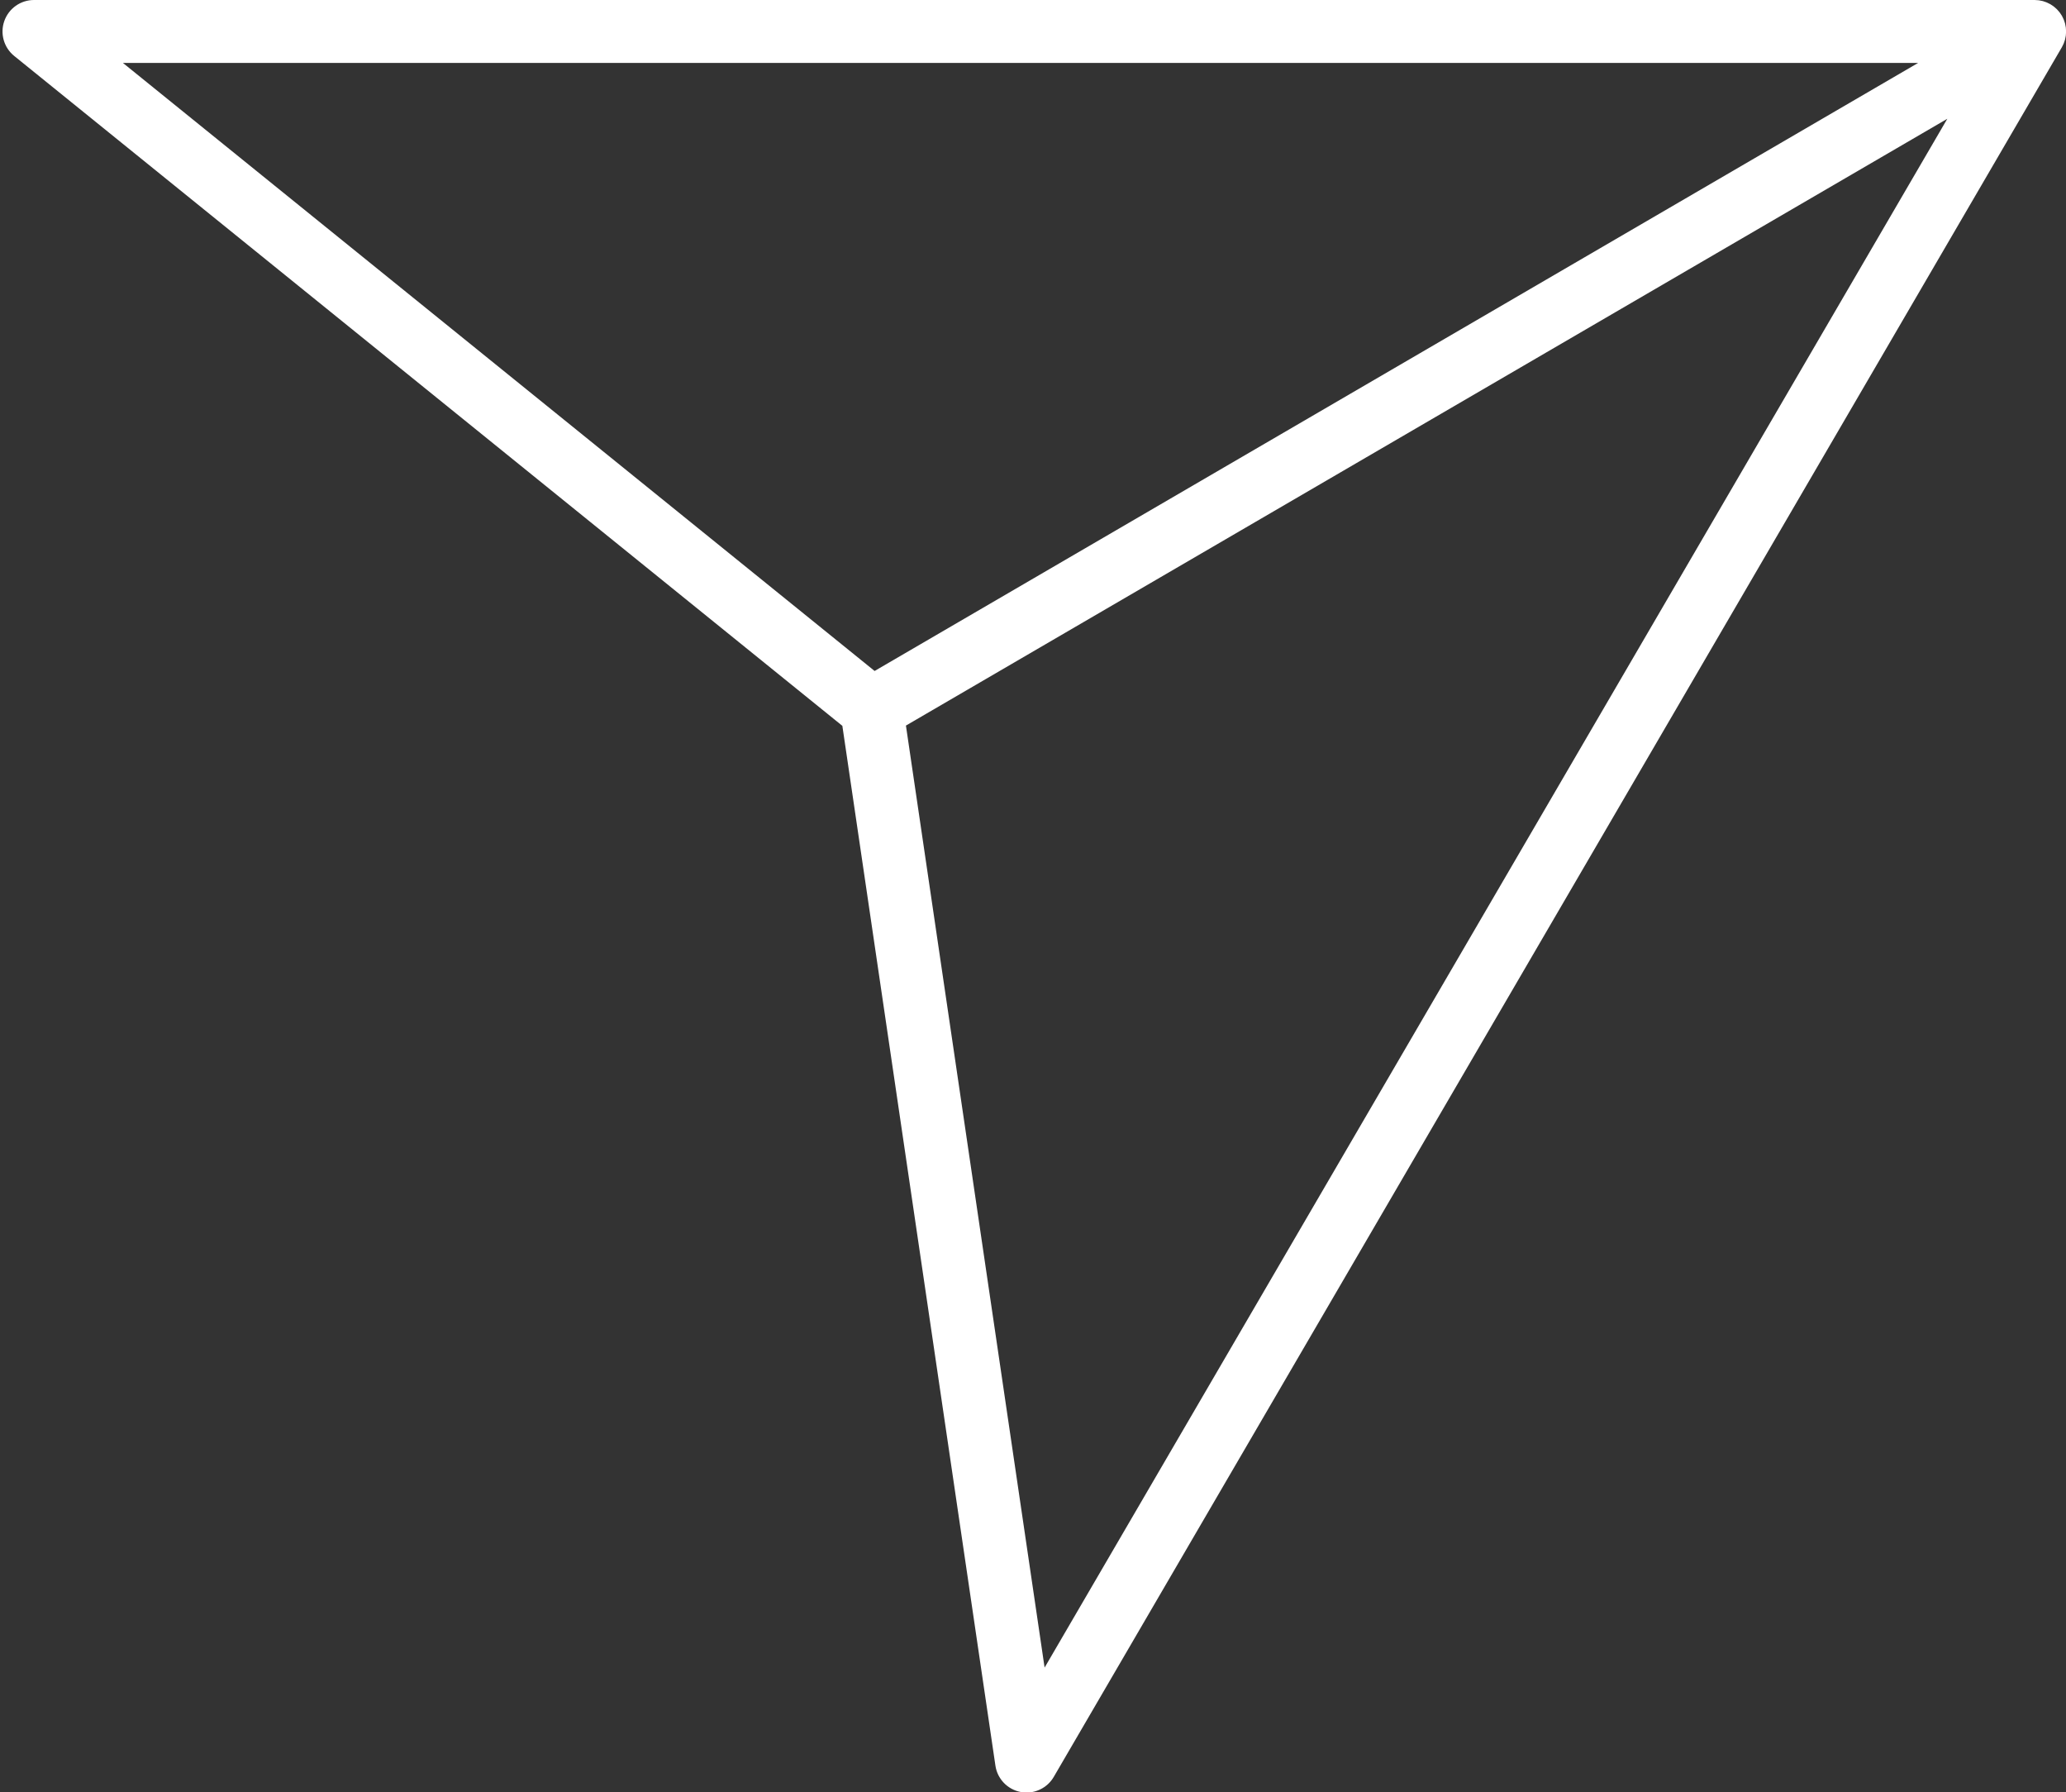
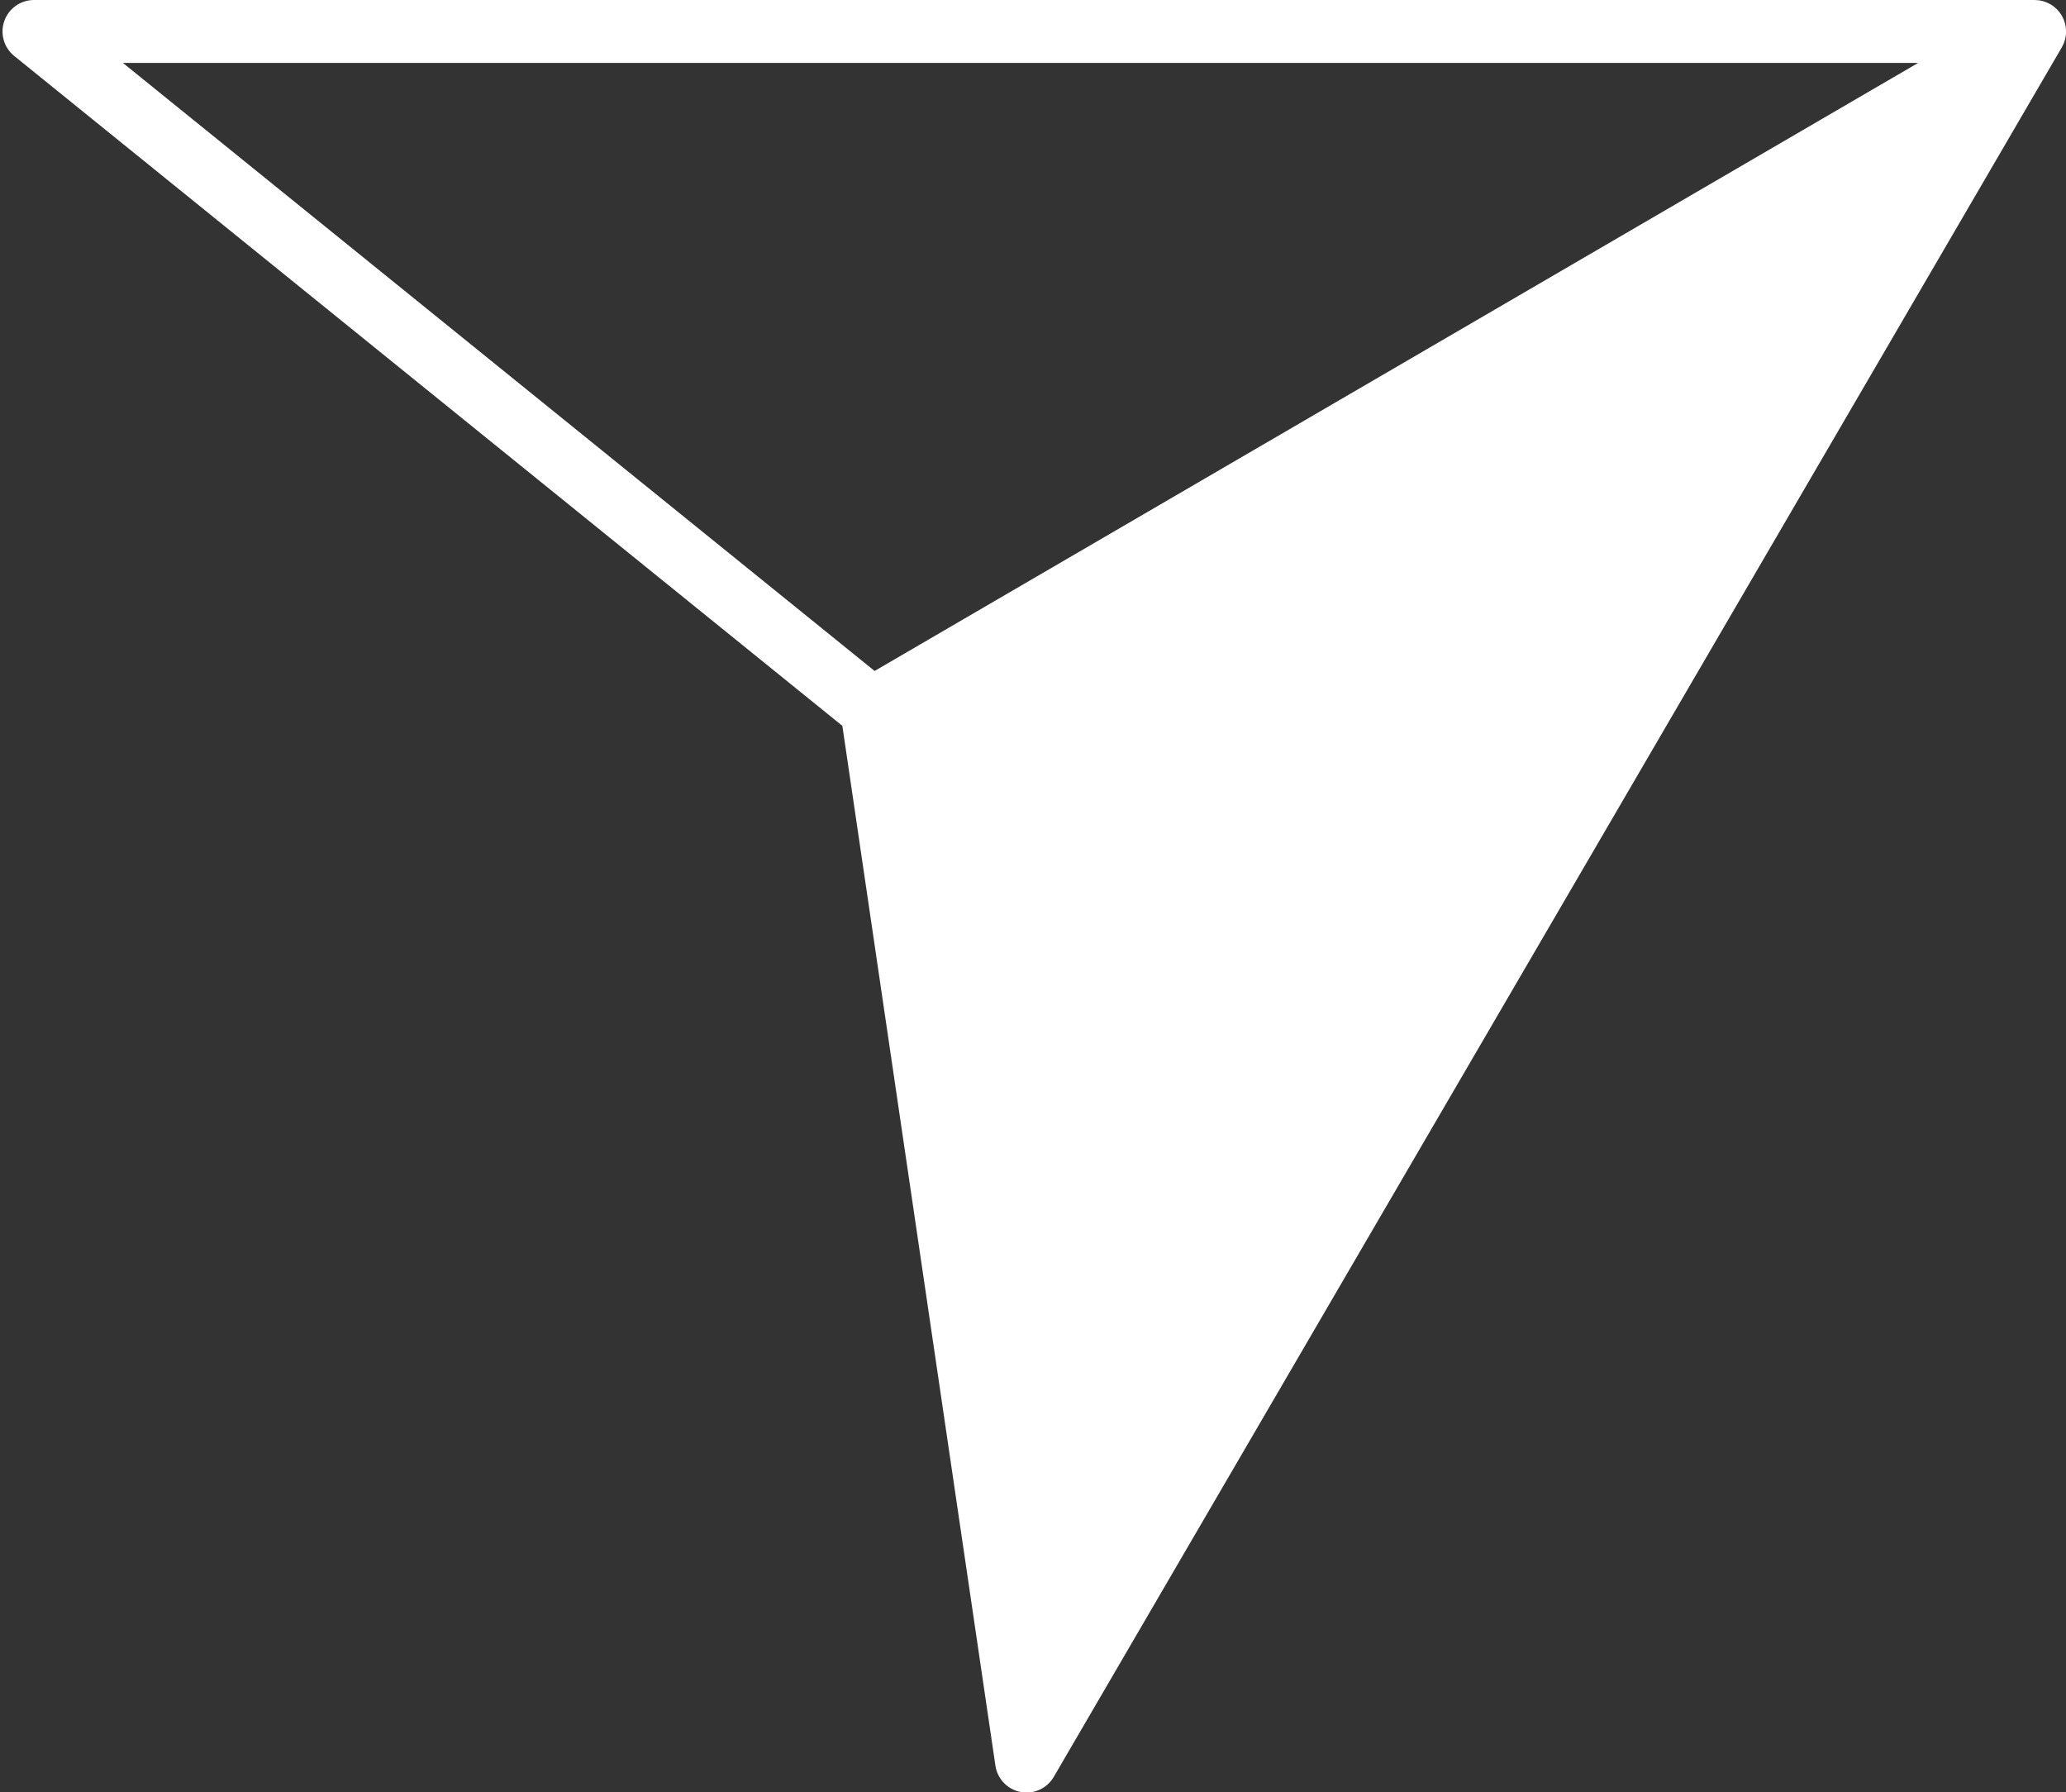
<svg xmlns="http://www.w3.org/2000/svg" fill="#ffffff" height="427.1" preserveAspectRatio="xMidYMid meet" version="1" viewBox="-0.6 0.0 492.4 427.1" width="492.4" zoomAndPan="magnify">
  <rect x="-0.6" y="0.0" width="492.4" height="427.1" fill="#333333" stroke="none" />
  <g id="change1_1">
-     <path d="M490.802,11.277c0.02-0.034,0.033-0.072,0.053-0.106 c0.121-0.216,0.231-0.437,0.33-0.663c0.034-0.078,0.068-0.155,0.099-0.233 c0.096-0.241,0.18-0.485,0.251-0.734c0.01-0.036,0.025-0.072,0.034-0.108 c0.075-0.28,0.129-0.566,0.171-0.853c0.012-0.079,0.018-0.159,0.027-0.239 c0.026-0.224,0.041-0.45,0.046-0.677c0.002-0.076,0.005-0.151,0.004-0.227 c-0.004-0.591-0.079-1.184-0.226-1.769c-0.017-0.068-0.038-0.136-0.058-0.204 c-0.063-0.223-0.137-0.443-0.221-0.662c-0.03-0.078-0.059-0.156-0.092-0.234 c-0.104-0.244-0.221-0.485-0.354-0.722c-0.015-0.027-0.025-0.056-0.041-0.083 c-0.003-0.005-0.007-0.01-0.01-0.015c-0.005-0.008-0.008-0.016-0.012-0.024 c-0.15-0.258-0.317-0.5-0.493-0.734c-0.045-0.059-0.093-0.115-0.139-0.172 c-0.148-0.185-0.302-0.362-0.465-0.53c-0.054-0.056-0.107-0.111-0.162-0.164 c-0.194-0.189-0.396-0.367-0.607-0.532c-0.021-0.017-0.041-0.036-0.063-0.052 c-0.241-0.184-0.492-0.35-0.75-0.502c-0.053-0.031-0.107-0.058-0.161-0.087 c-0.206-0.114-0.416-0.218-0.631-0.312c-0.077-0.034-0.154-0.067-0.232-0.099 c-0.237-0.095-0.478-0.178-0.724-0.248c-0.038-0.011-0.075-0.026-0.114-0.036 c-0.284-0.076-0.572-0.131-0.863-0.174c-0.074-0.011-0.149-0.017-0.224-0.026 c-0.24-0.028-0.481-0.044-0.724-0.048C484.408,0.008,484.366,0,484.322,0H7.5 C4.323,0,1.49,2.003,0.43,4.999c-1.06,2.996-0.116,6.335,2.354,8.333 l197.378,159.627l36.481,247.771c0.464,3.152,2.869,5.667,5.998,6.271 c0.476,0.092,0.952,0.136,1.424,0.136c2.631,0,5.117-1.389,6.478-3.723 L490.731,11.399c0-0,0-0,0-0L490.802,11.277z M456.549,15 L207.85,159.884L28.701,15H456.549z M248.365,397.365l-33.05-224.47L463.514,28.302 L248.365,397.365z" fill="inherit" />
+     <path d="M490.802,11.277c0.02-0.034,0.033-0.072,0.053-0.106 c0.121-0.216,0.231-0.437,0.33-0.663c0.034-0.078,0.068-0.155,0.099-0.233 c0.096-0.241,0.18-0.485,0.251-0.734c0.01-0.036,0.025-0.072,0.034-0.108 c0.075-0.28,0.129-0.566,0.171-0.853c0.012-0.079,0.018-0.159,0.027-0.239 c0.026-0.224,0.041-0.45,0.046-0.677c0.002-0.076,0.005-0.151,0.004-0.227 c-0.004-0.591-0.079-1.184-0.226-1.769c-0.017-0.068-0.038-0.136-0.058-0.204 c-0.063-0.223-0.137-0.443-0.221-0.662c-0.03-0.078-0.059-0.156-0.092-0.234 c-0.104-0.244-0.221-0.485-0.354-0.722c-0.015-0.027-0.025-0.056-0.041-0.083 c-0.003-0.005-0.007-0.01-0.01-0.015c-0.005-0.008-0.008-0.016-0.012-0.024 c-0.15-0.258-0.317-0.5-0.493-0.734c-0.045-0.059-0.093-0.115-0.139-0.172 c-0.148-0.185-0.302-0.362-0.465-0.53c-0.054-0.056-0.107-0.111-0.162-0.164 c-0.194-0.189-0.396-0.367-0.607-0.532c-0.021-0.017-0.041-0.036-0.063-0.052 c-0.241-0.184-0.492-0.35-0.75-0.502c-0.053-0.031-0.107-0.058-0.161-0.087 c-0.206-0.114-0.416-0.218-0.631-0.312c-0.077-0.034-0.154-0.067-0.232-0.099 c-0.237-0.095-0.478-0.178-0.724-0.248c-0.038-0.011-0.075-0.026-0.114-0.036 c-0.284-0.076-0.572-0.131-0.863-0.174c-0.074-0.011-0.149-0.017-0.224-0.026 c-0.24-0.028-0.481-0.044-0.724-0.048C484.408,0.008,484.366,0,484.322,0H7.5 C4.323,0,1.49,2.003,0.43,4.999c-1.06,2.996-0.116,6.335,2.354,8.333 l197.378,159.627l36.481,247.771c0.464,3.152,2.869,5.667,5.998,6.271 c0.476,0.092,0.952,0.136,1.424,0.136c2.631,0,5.117-1.389,6.478-3.723 L490.731,11.399c0-0,0-0,0-0L490.802,11.277z M456.549,15 L207.85,159.884L28.701,15H456.549z M248.365,397.365L463.514,28.302 L248.365,397.365z" fill="inherit" />
  </g>
</svg>